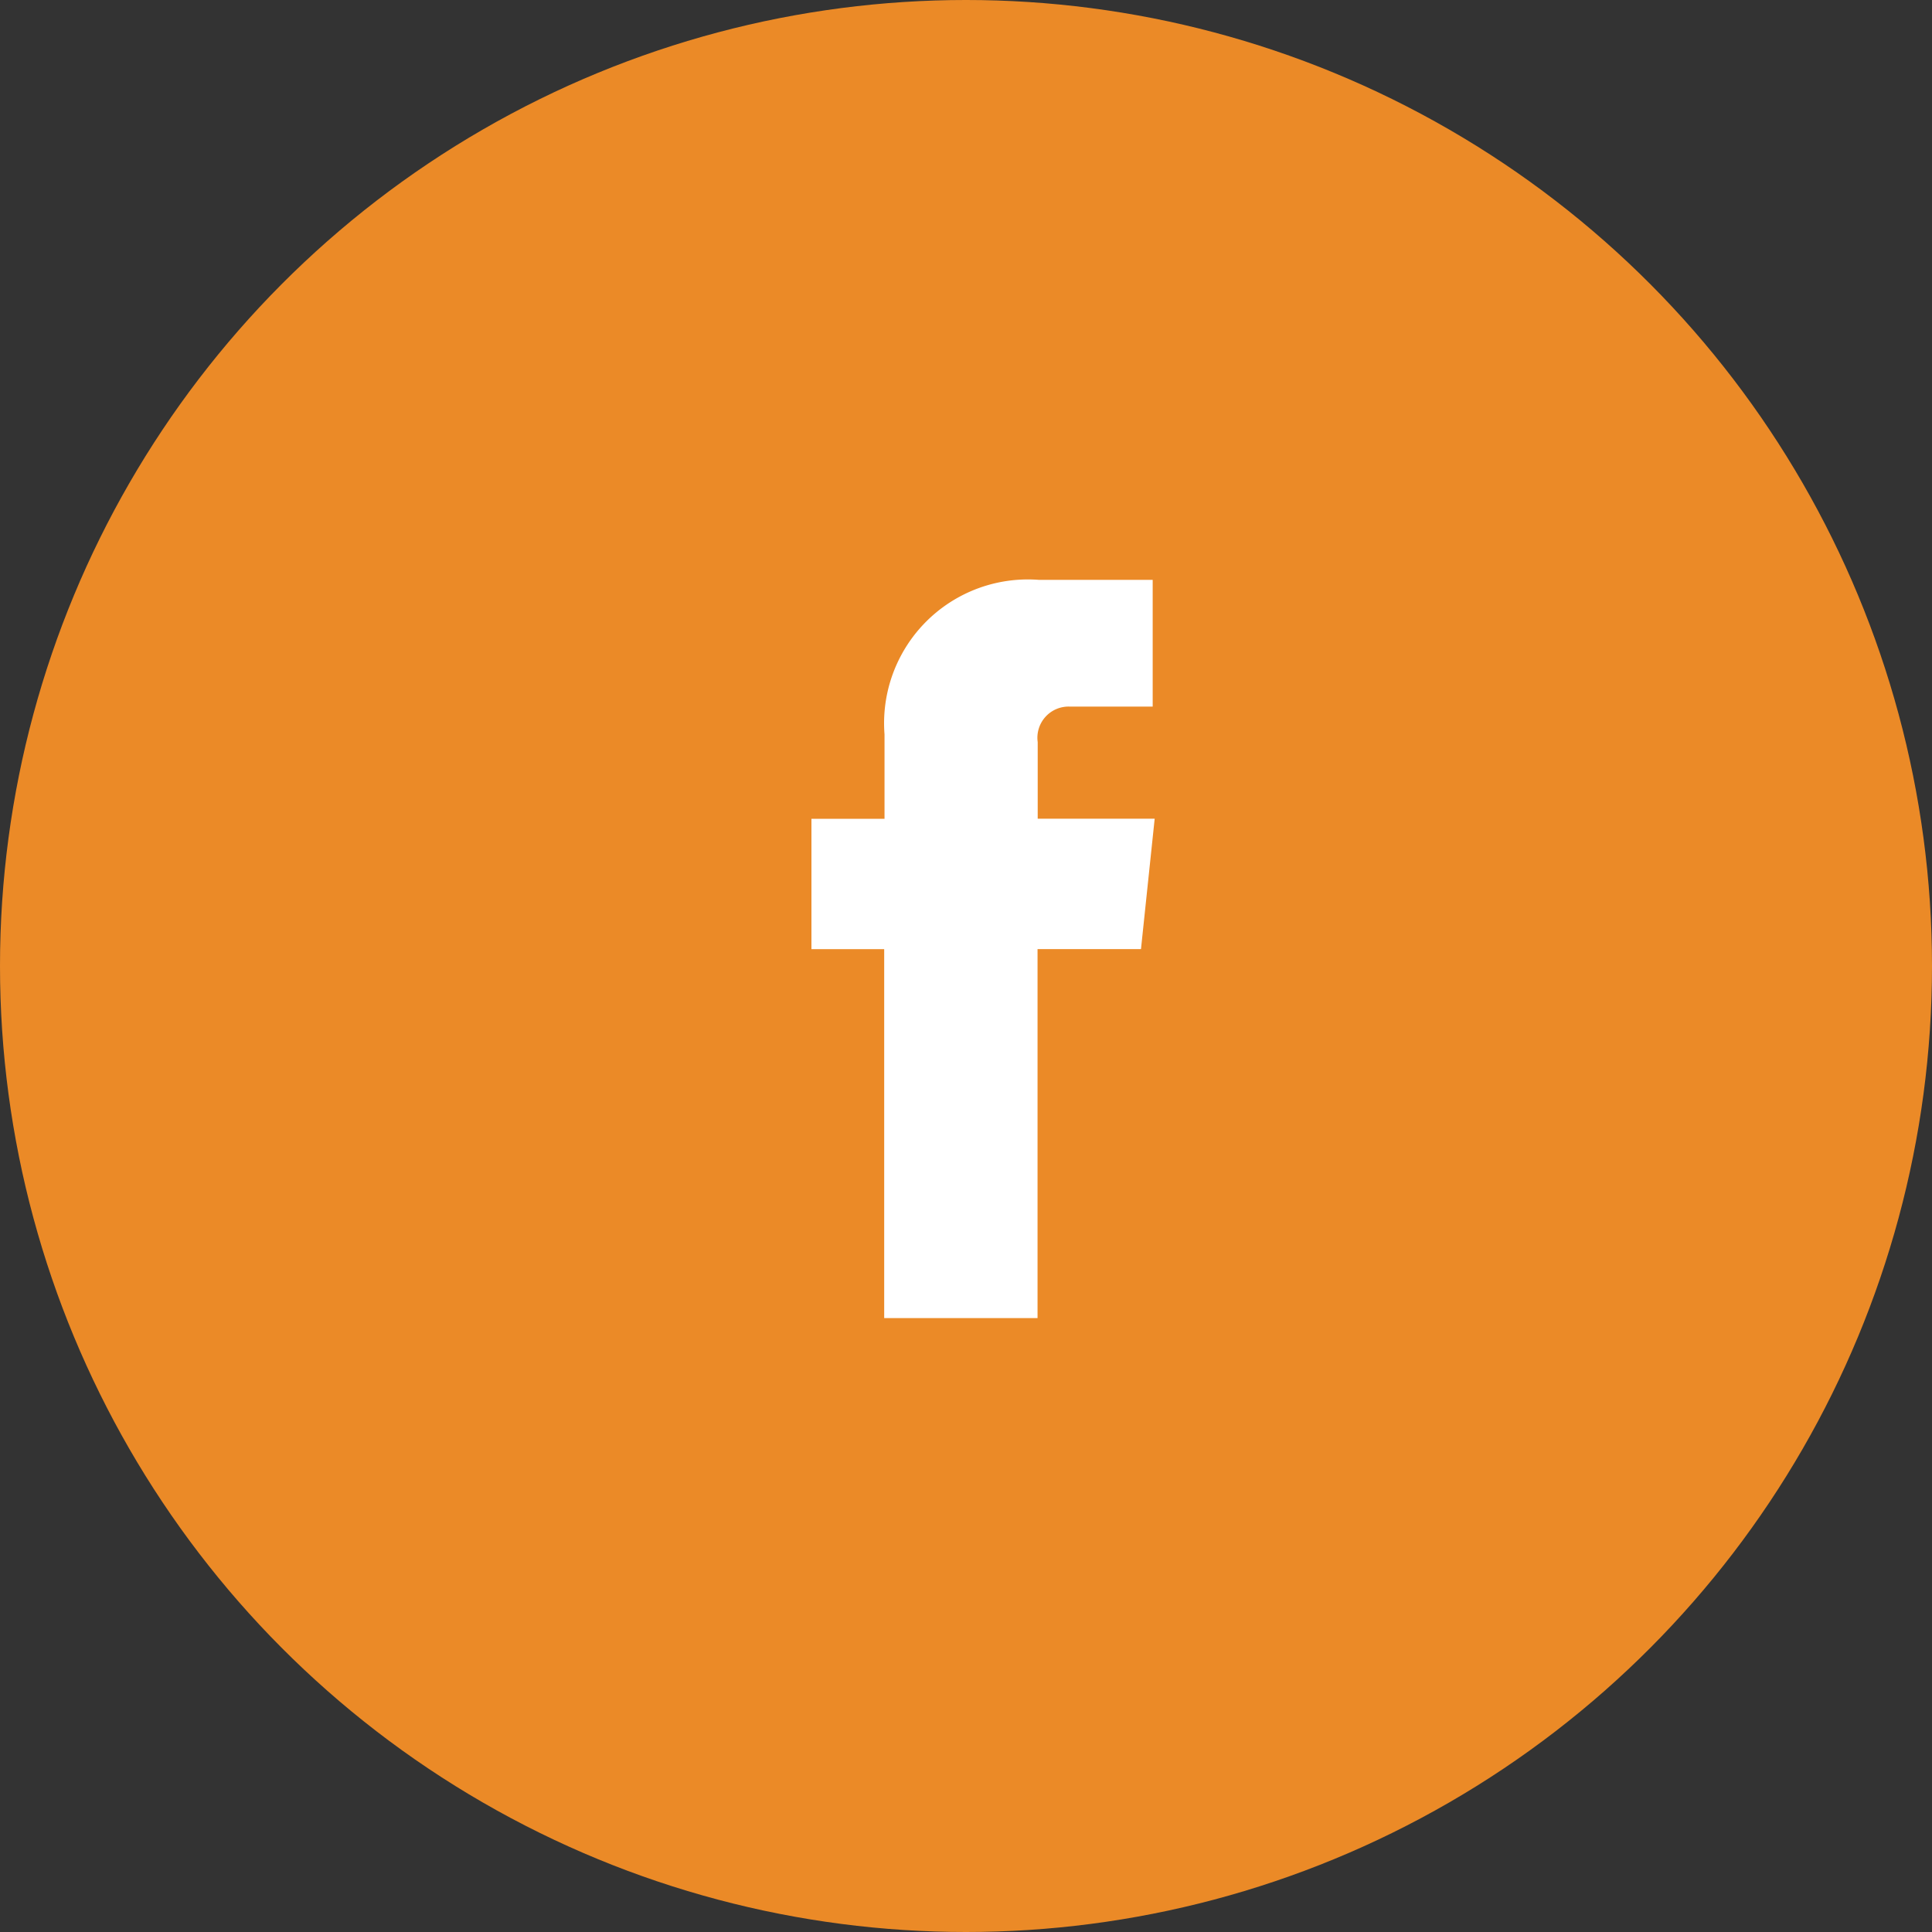
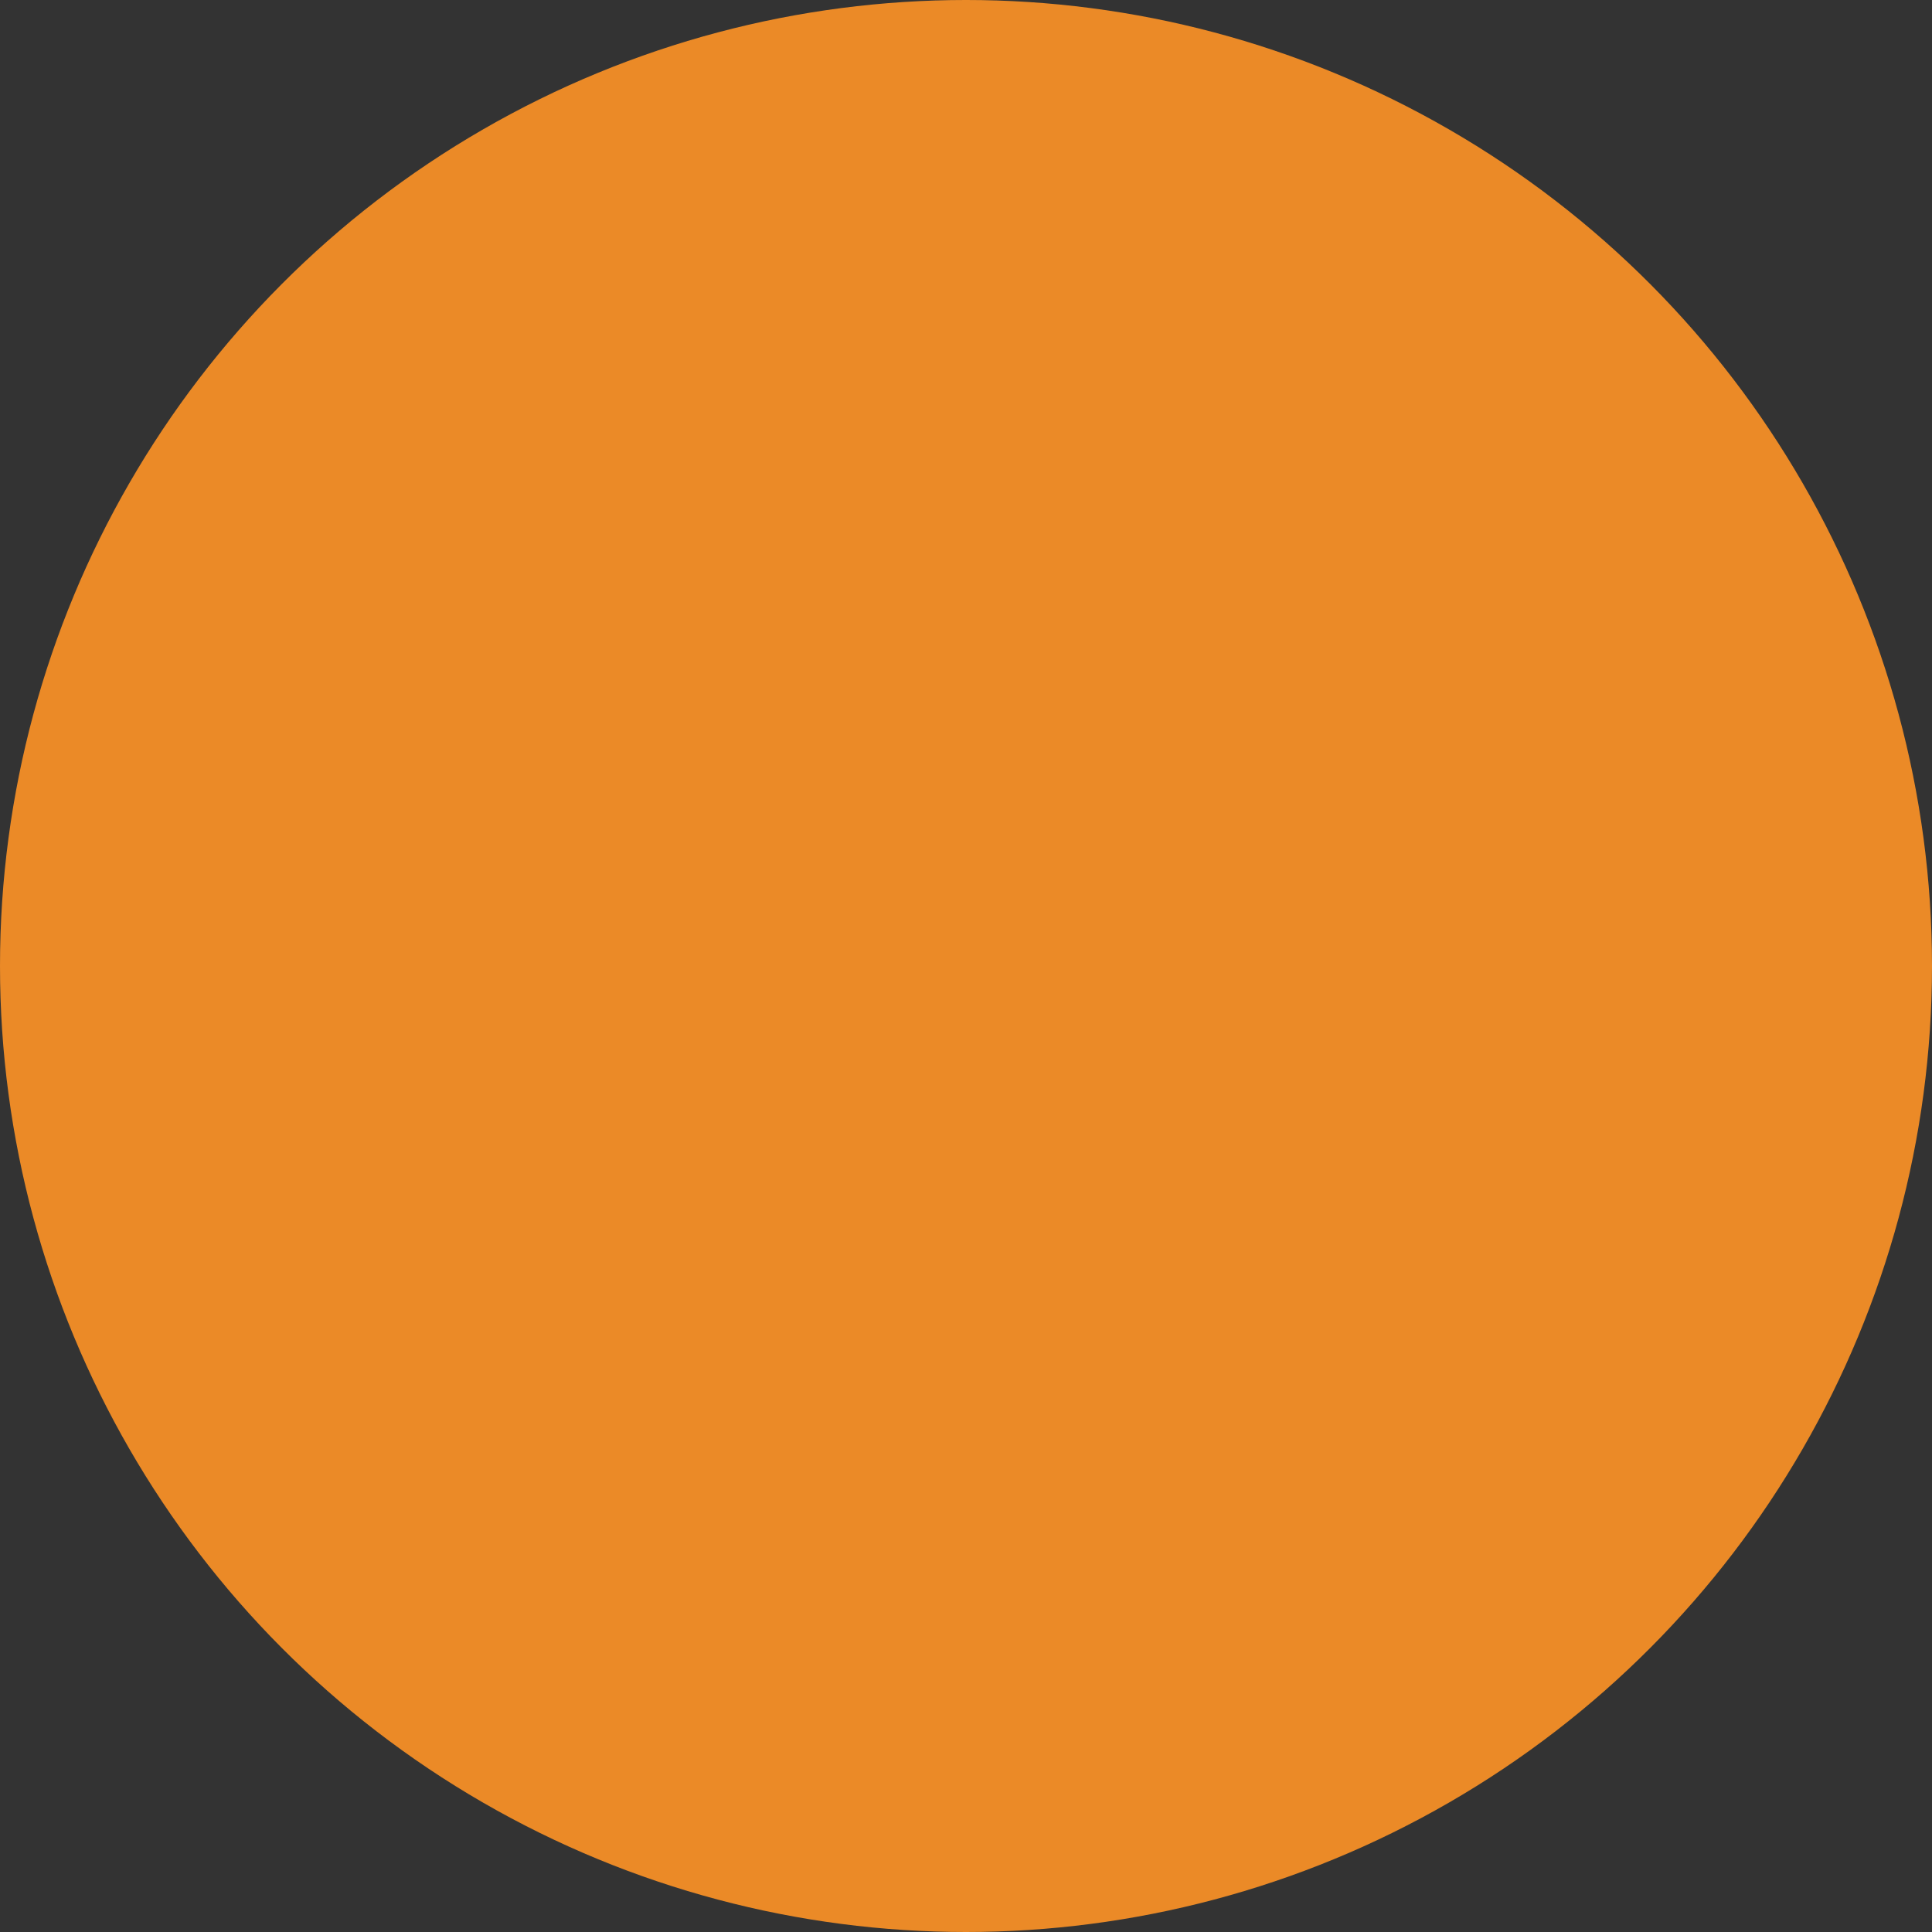
<svg xmlns="http://www.w3.org/2000/svg" width="35" height="35" viewBox="0 0 35 35">
  <rect x="0" y="0" width="35" height="35" fill="#333333" stroke="none" />
  <g id="Facebook" transform="translate(0)">
    <circle id="Icon_BG" data-name="Icon BG" cx="17.5" cy="17.5" r="17.5" transform="translate(0)" fill="#eb8a27" />
-     <path id="Facebook-2" data-name="Facebook" d="M24.2,10.427H22.081V9.039a.565.565,0,0,1,.589-.643h1.494V6.1L22.106,6.1a2.605,2.605,0,0,0-2.8,2.8v1.528H17.982v2.362H19.3v6.683h2.778V12.789h1.874Z" transform="translate(-3.282 4.405)" fill="#fff" />
  </g>
</svg>